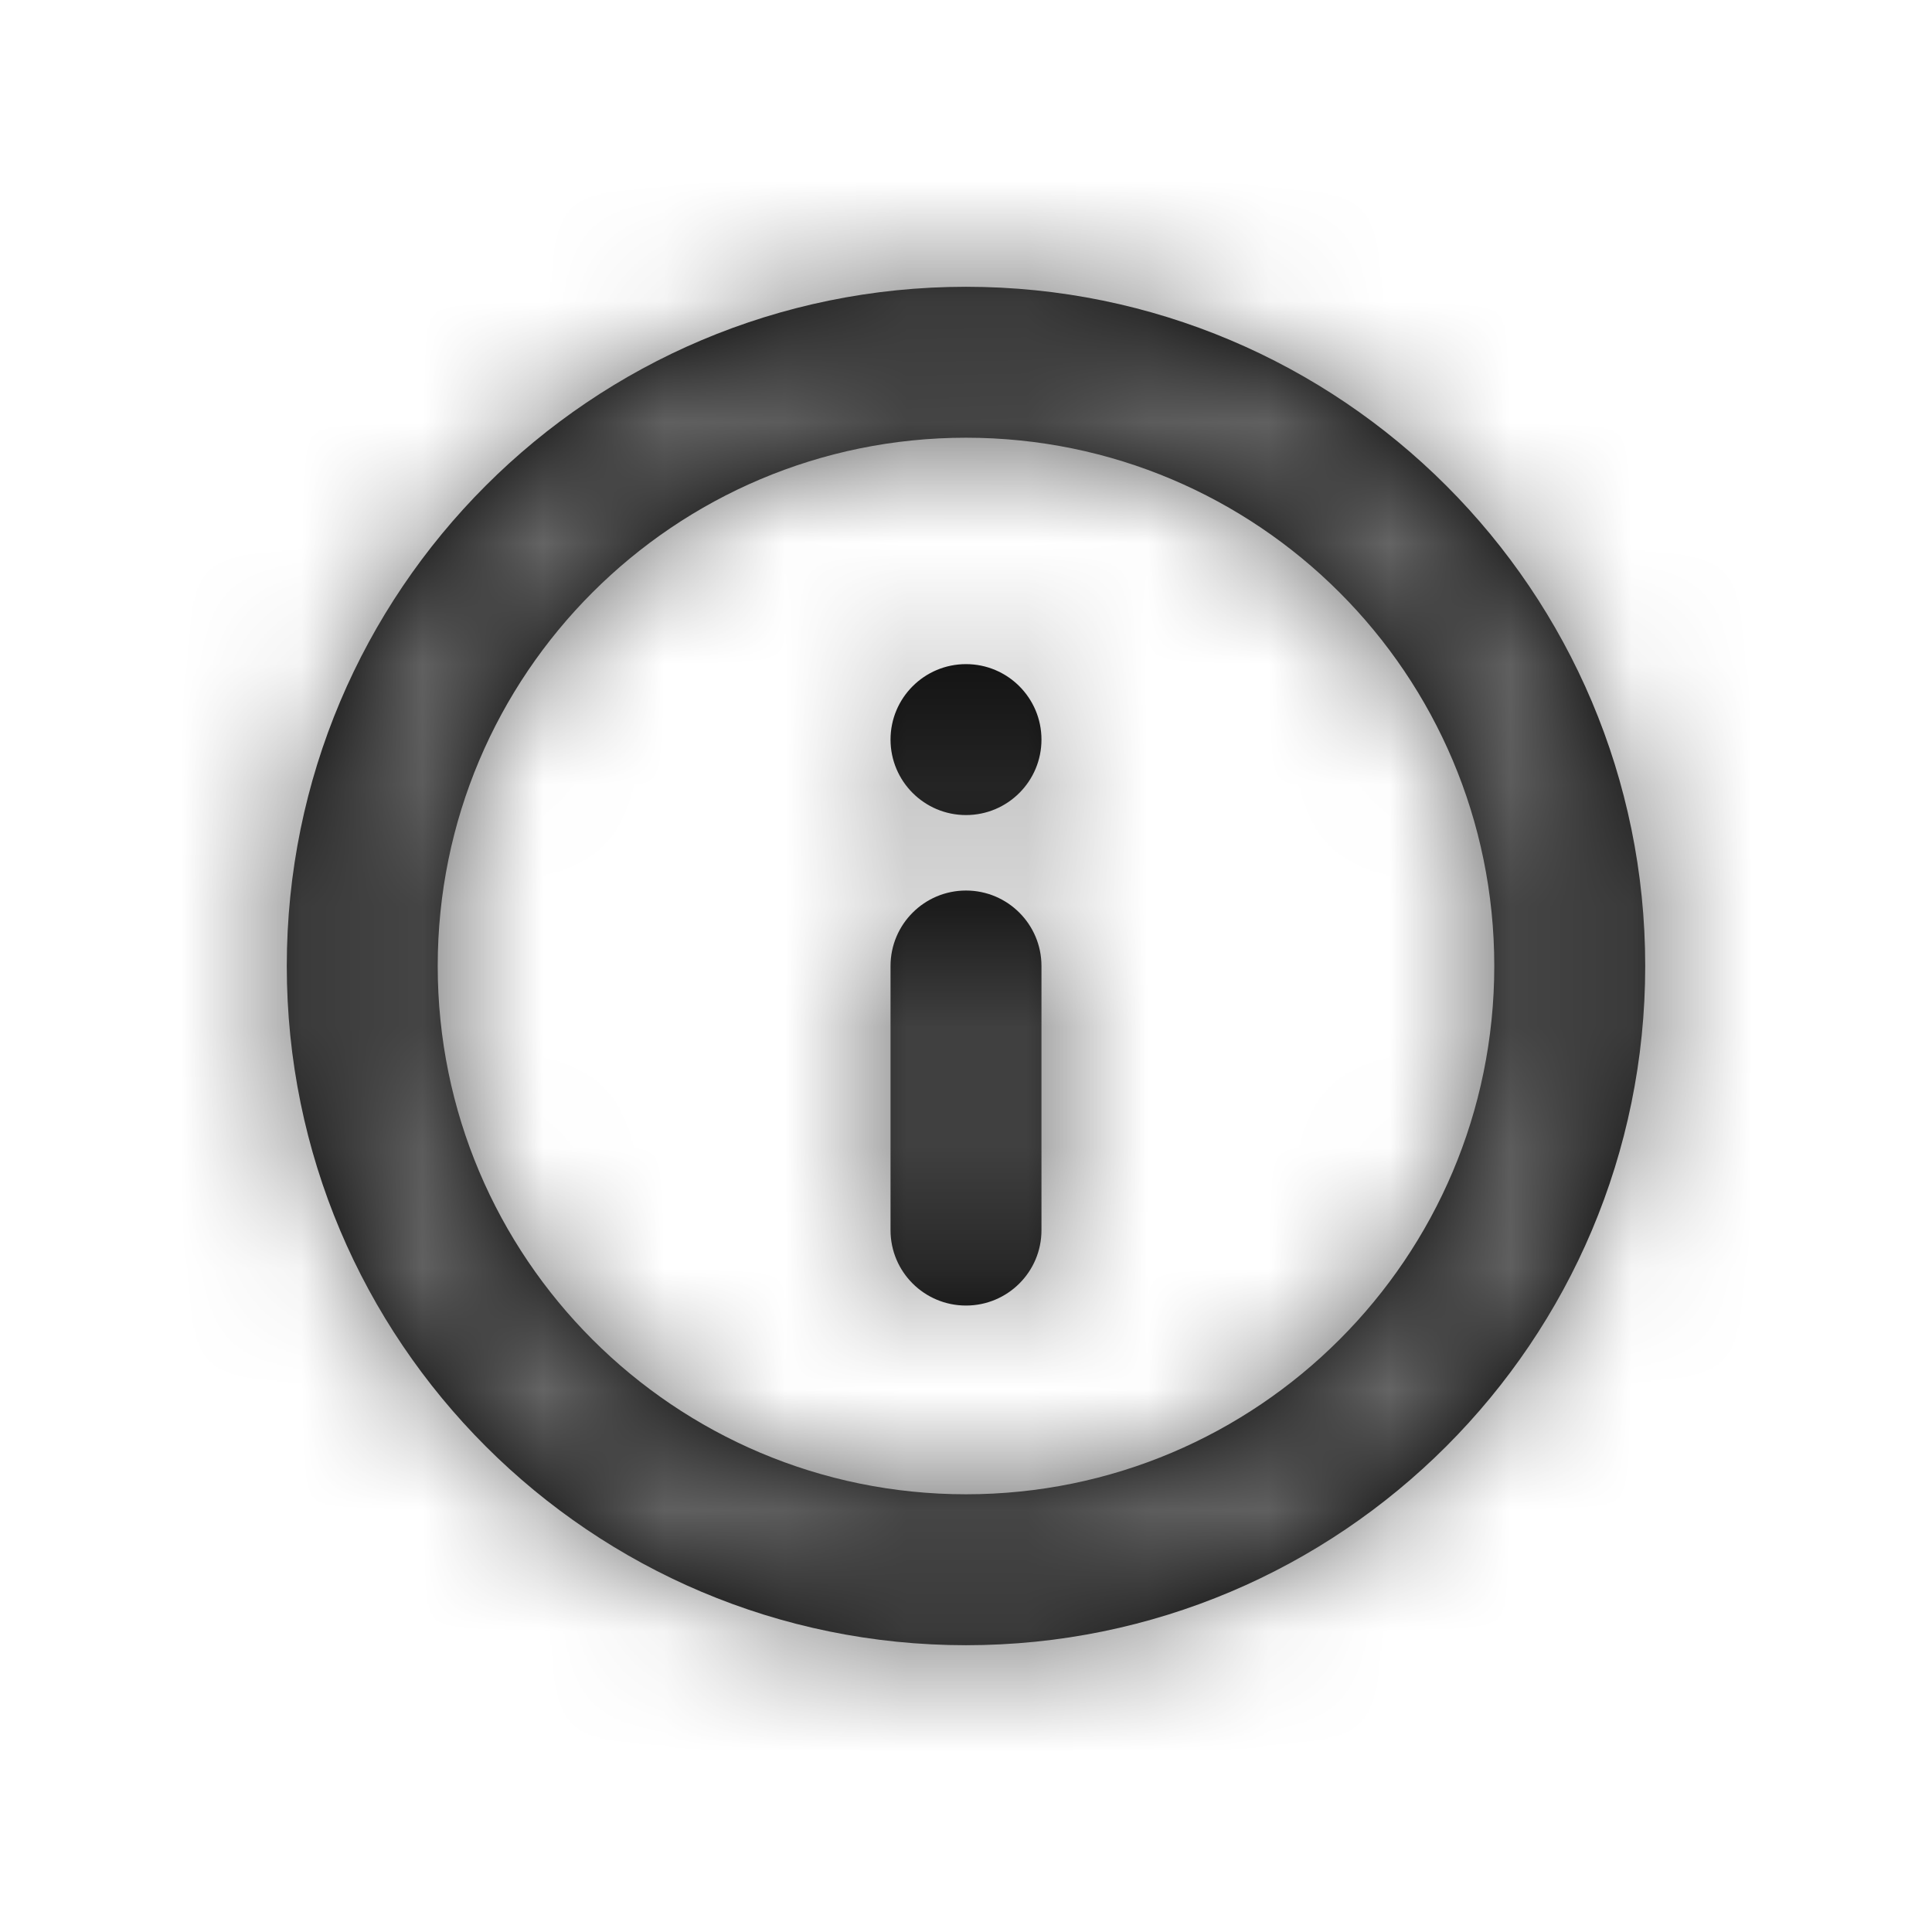
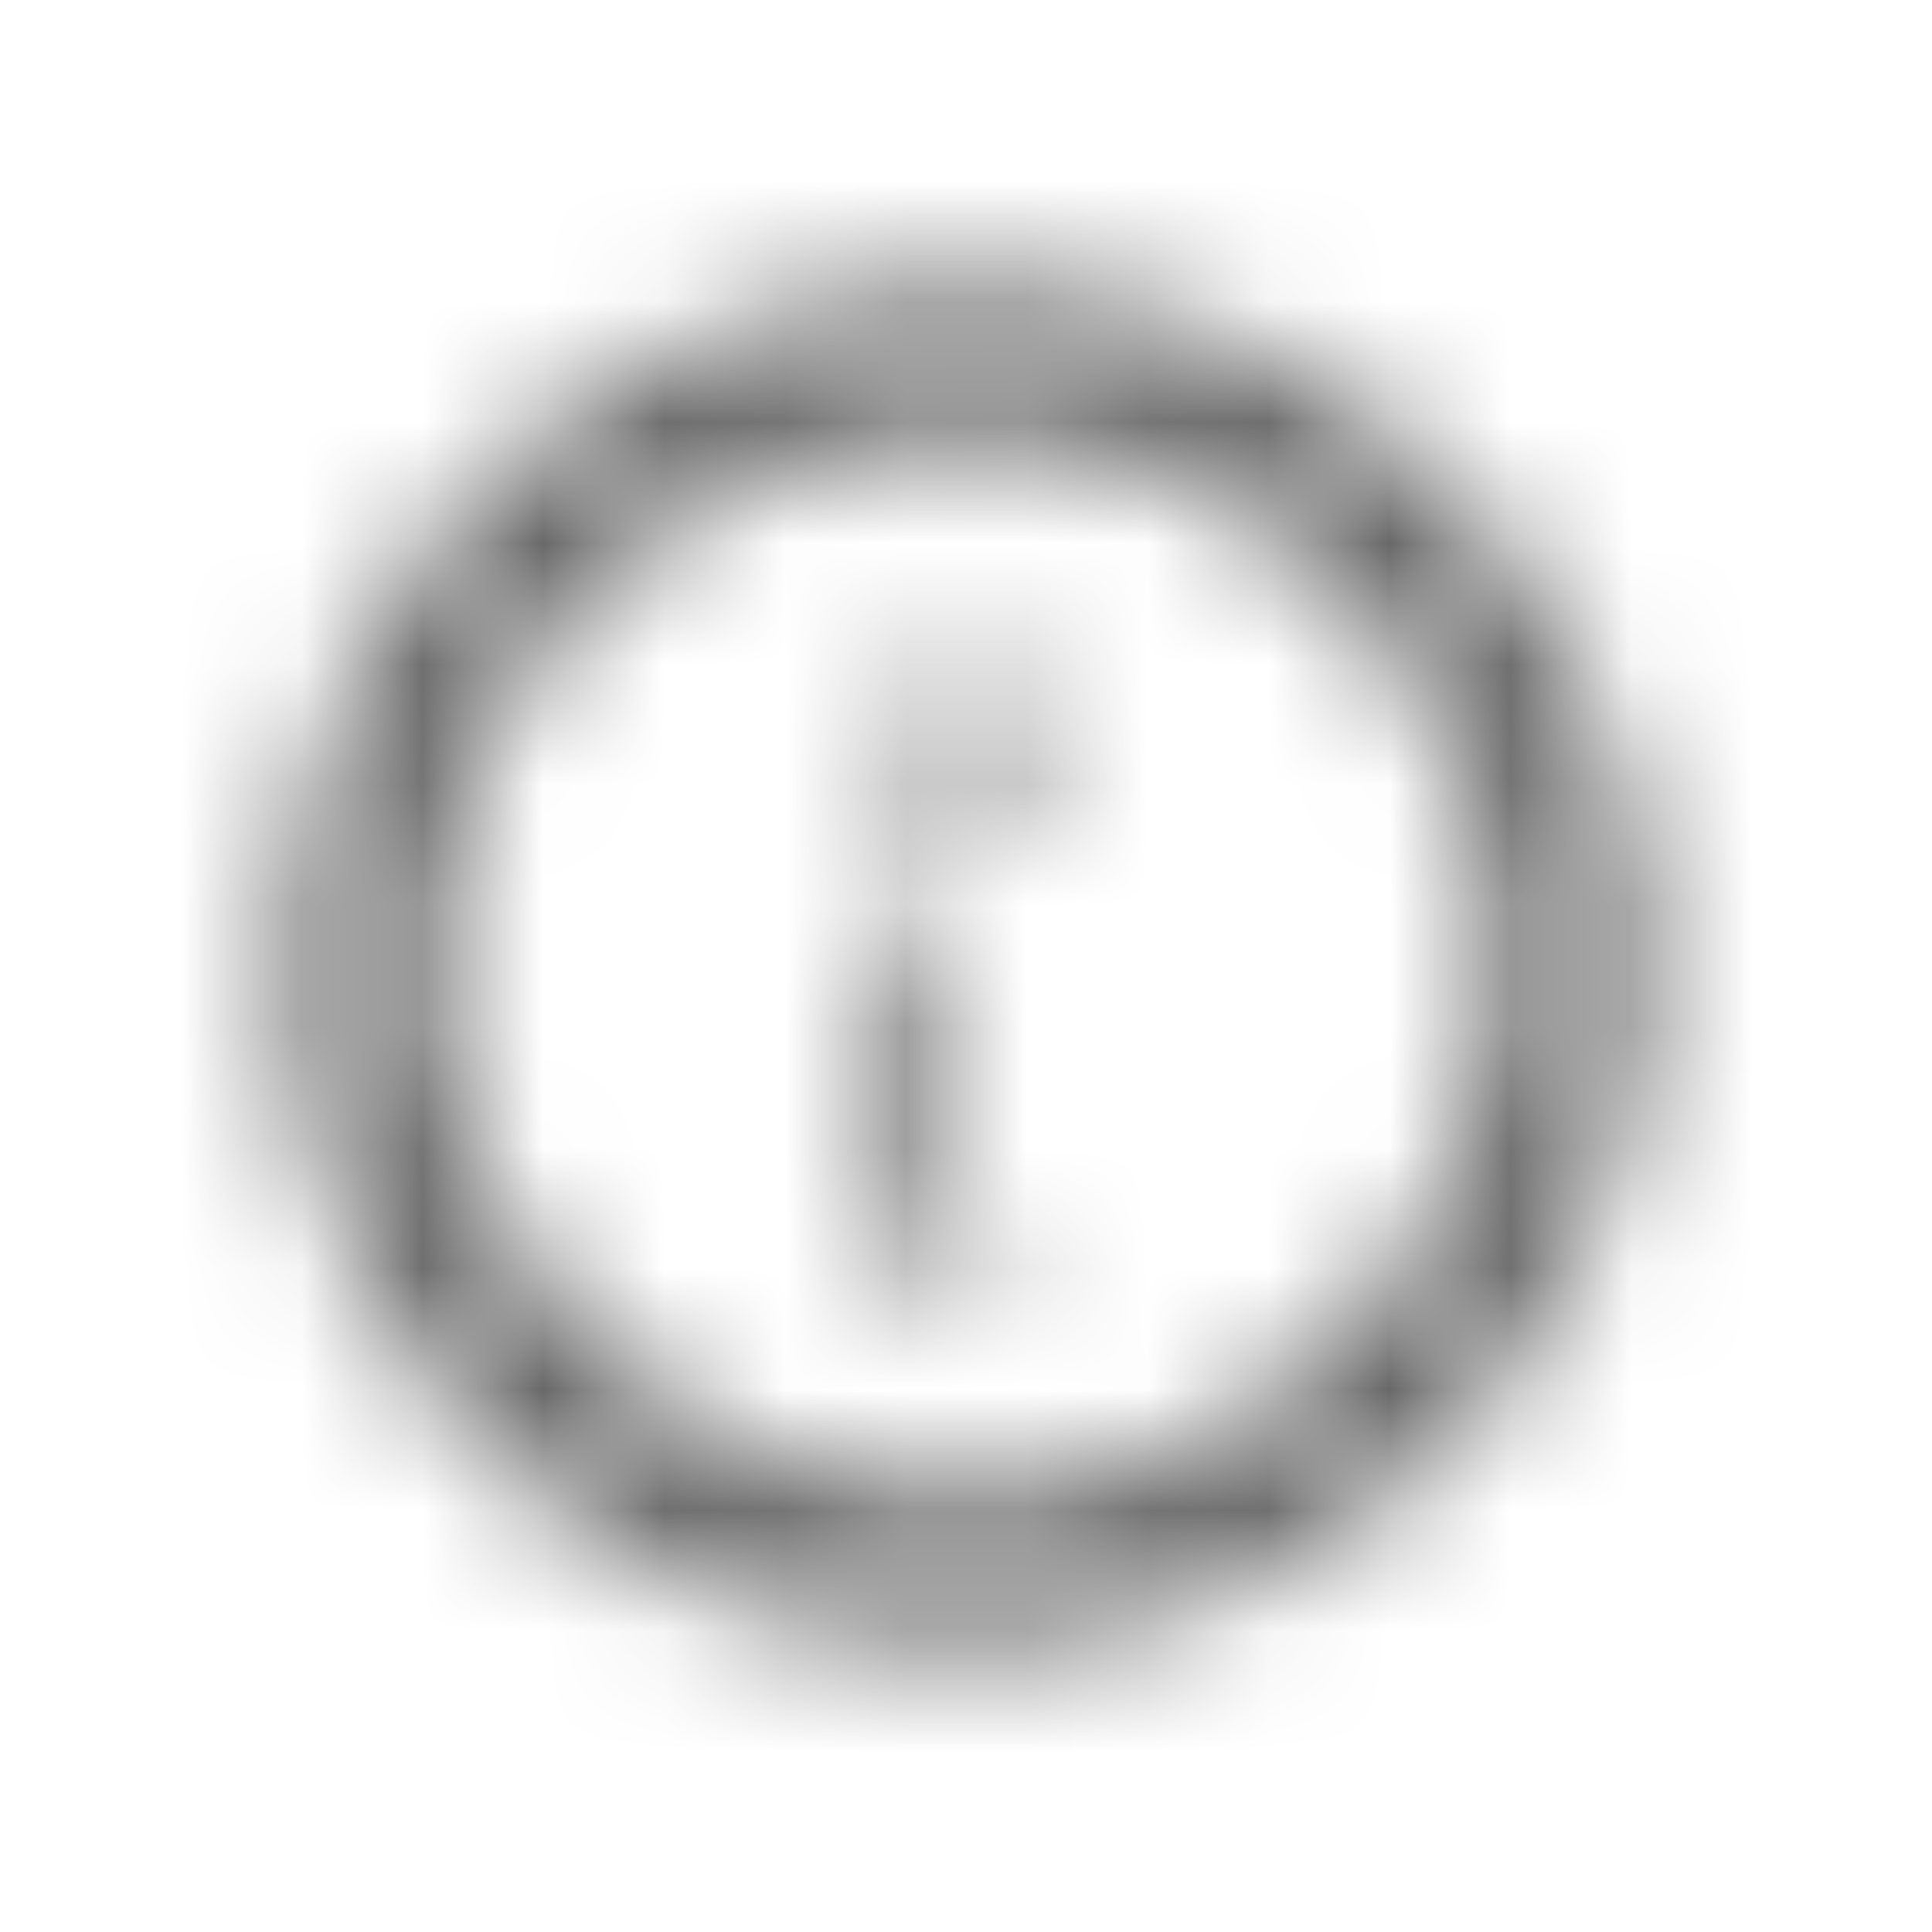
<svg xmlns="http://www.w3.org/2000/svg" width="16" height="16" viewBox="0 0 16 16" fill="none">
-   <path fill-rule="evenodd" clip-rule="evenodd" d="M2.375 8C2.375 11.107 4.893 13.625 8 13.625C11.107 13.625 13.625 11.107 13.625 8C13.625 4.893 11.107 2.375 8 2.375C4.893 2.375 2.375 4.893 2.375 8ZM12.375 8C12.375 10.416 10.416 12.375 8 12.375C5.584 12.375 3.625 10.416 3.625 8C3.625 5.584 5.584 3.625 8 3.625C10.416 3.625 12.375 5.584 12.375 8ZM7.375 8C7.375 7.655 7.655 7.375 8 7.375C8.345 7.375 8.625 7.655 8.625 8V10.188C8.625 10.533 8.345 10.812 8 10.812C7.655 10.812 7.375 10.533 7.375 10.188V8ZM8 6.75C8.345 6.75 8.625 6.47 8.625 6.125C8.625 5.78 8.345 5.5 8 5.5C7.655 5.5 7.375 5.78 7.375 6.125C7.375 6.47 7.655 6.75 8 6.75Z" fill="black" />
  <mask id="mask0_1443_3979" maskUnits="userSpaceOnUse" x="2" y="2" width="12" height="12">
-     <path fill-rule="evenodd" clip-rule="evenodd" d="M2.375 8C2.375 11.107 4.893 13.625 8 13.625C11.107 13.625 13.625 11.107 13.625 8C13.625 4.893 11.107 2.375 8 2.375C4.893 2.375 2.375 4.893 2.375 8ZM12.375 8C12.375 10.416 10.416 12.375 8 12.375C5.584 12.375 3.625 10.416 3.625 8C3.625 5.584 5.584 3.625 8 3.625C10.416 3.625 12.375 5.584 12.375 8ZM7.375 8C7.375 7.655 7.655 7.375 8 7.375C8.345 7.375 8.625 7.655 8.625 8V10.188C8.625 10.533 8.345 10.812 8 10.812C7.655 10.812 7.375 10.533 7.375 10.188V8ZM8 6.75C8.345 6.75 8.625 6.47 8.625 6.125C8.625 5.78 8.345 5.5 8 5.5C7.655 5.5 7.375 5.78 7.375 6.125C7.375 6.47 7.655 6.75 8 6.75Z" fill="white" />
+     <path fill-rule="evenodd" clip-rule="evenodd" d="M2.375 8C2.375 11.107 4.893 13.625 8 13.625C11.107 13.625 13.625 11.107 13.625 8C13.625 4.893 11.107 2.375 8 2.375C4.893 2.375 2.375 4.893 2.375 8ZM12.375 8C12.375 10.416 10.416 12.375 8 12.375C5.584 12.375 3.625 10.416 3.625 8C3.625 5.584 5.584 3.625 8 3.625C10.416 3.625 12.375 5.584 12.375 8ZM7.375 8C7.375 7.655 7.655 7.375 8 7.375V10.188C8.625 10.533 8.345 10.812 8 10.812C7.655 10.812 7.375 10.533 7.375 10.188V8ZM8 6.75C8.345 6.75 8.625 6.47 8.625 6.125C8.625 5.78 8.345 5.5 8 5.5C7.655 5.5 7.375 5.78 7.375 6.125C7.375 6.47 7.655 6.75 8 6.75Z" fill="white" />
  </mask>
  <g mask="url(#mask0_1443_3979)">
    <rect x="0.5" y="0.5" width="15" height="15" fill="#666666" />
  </g>
</svg>